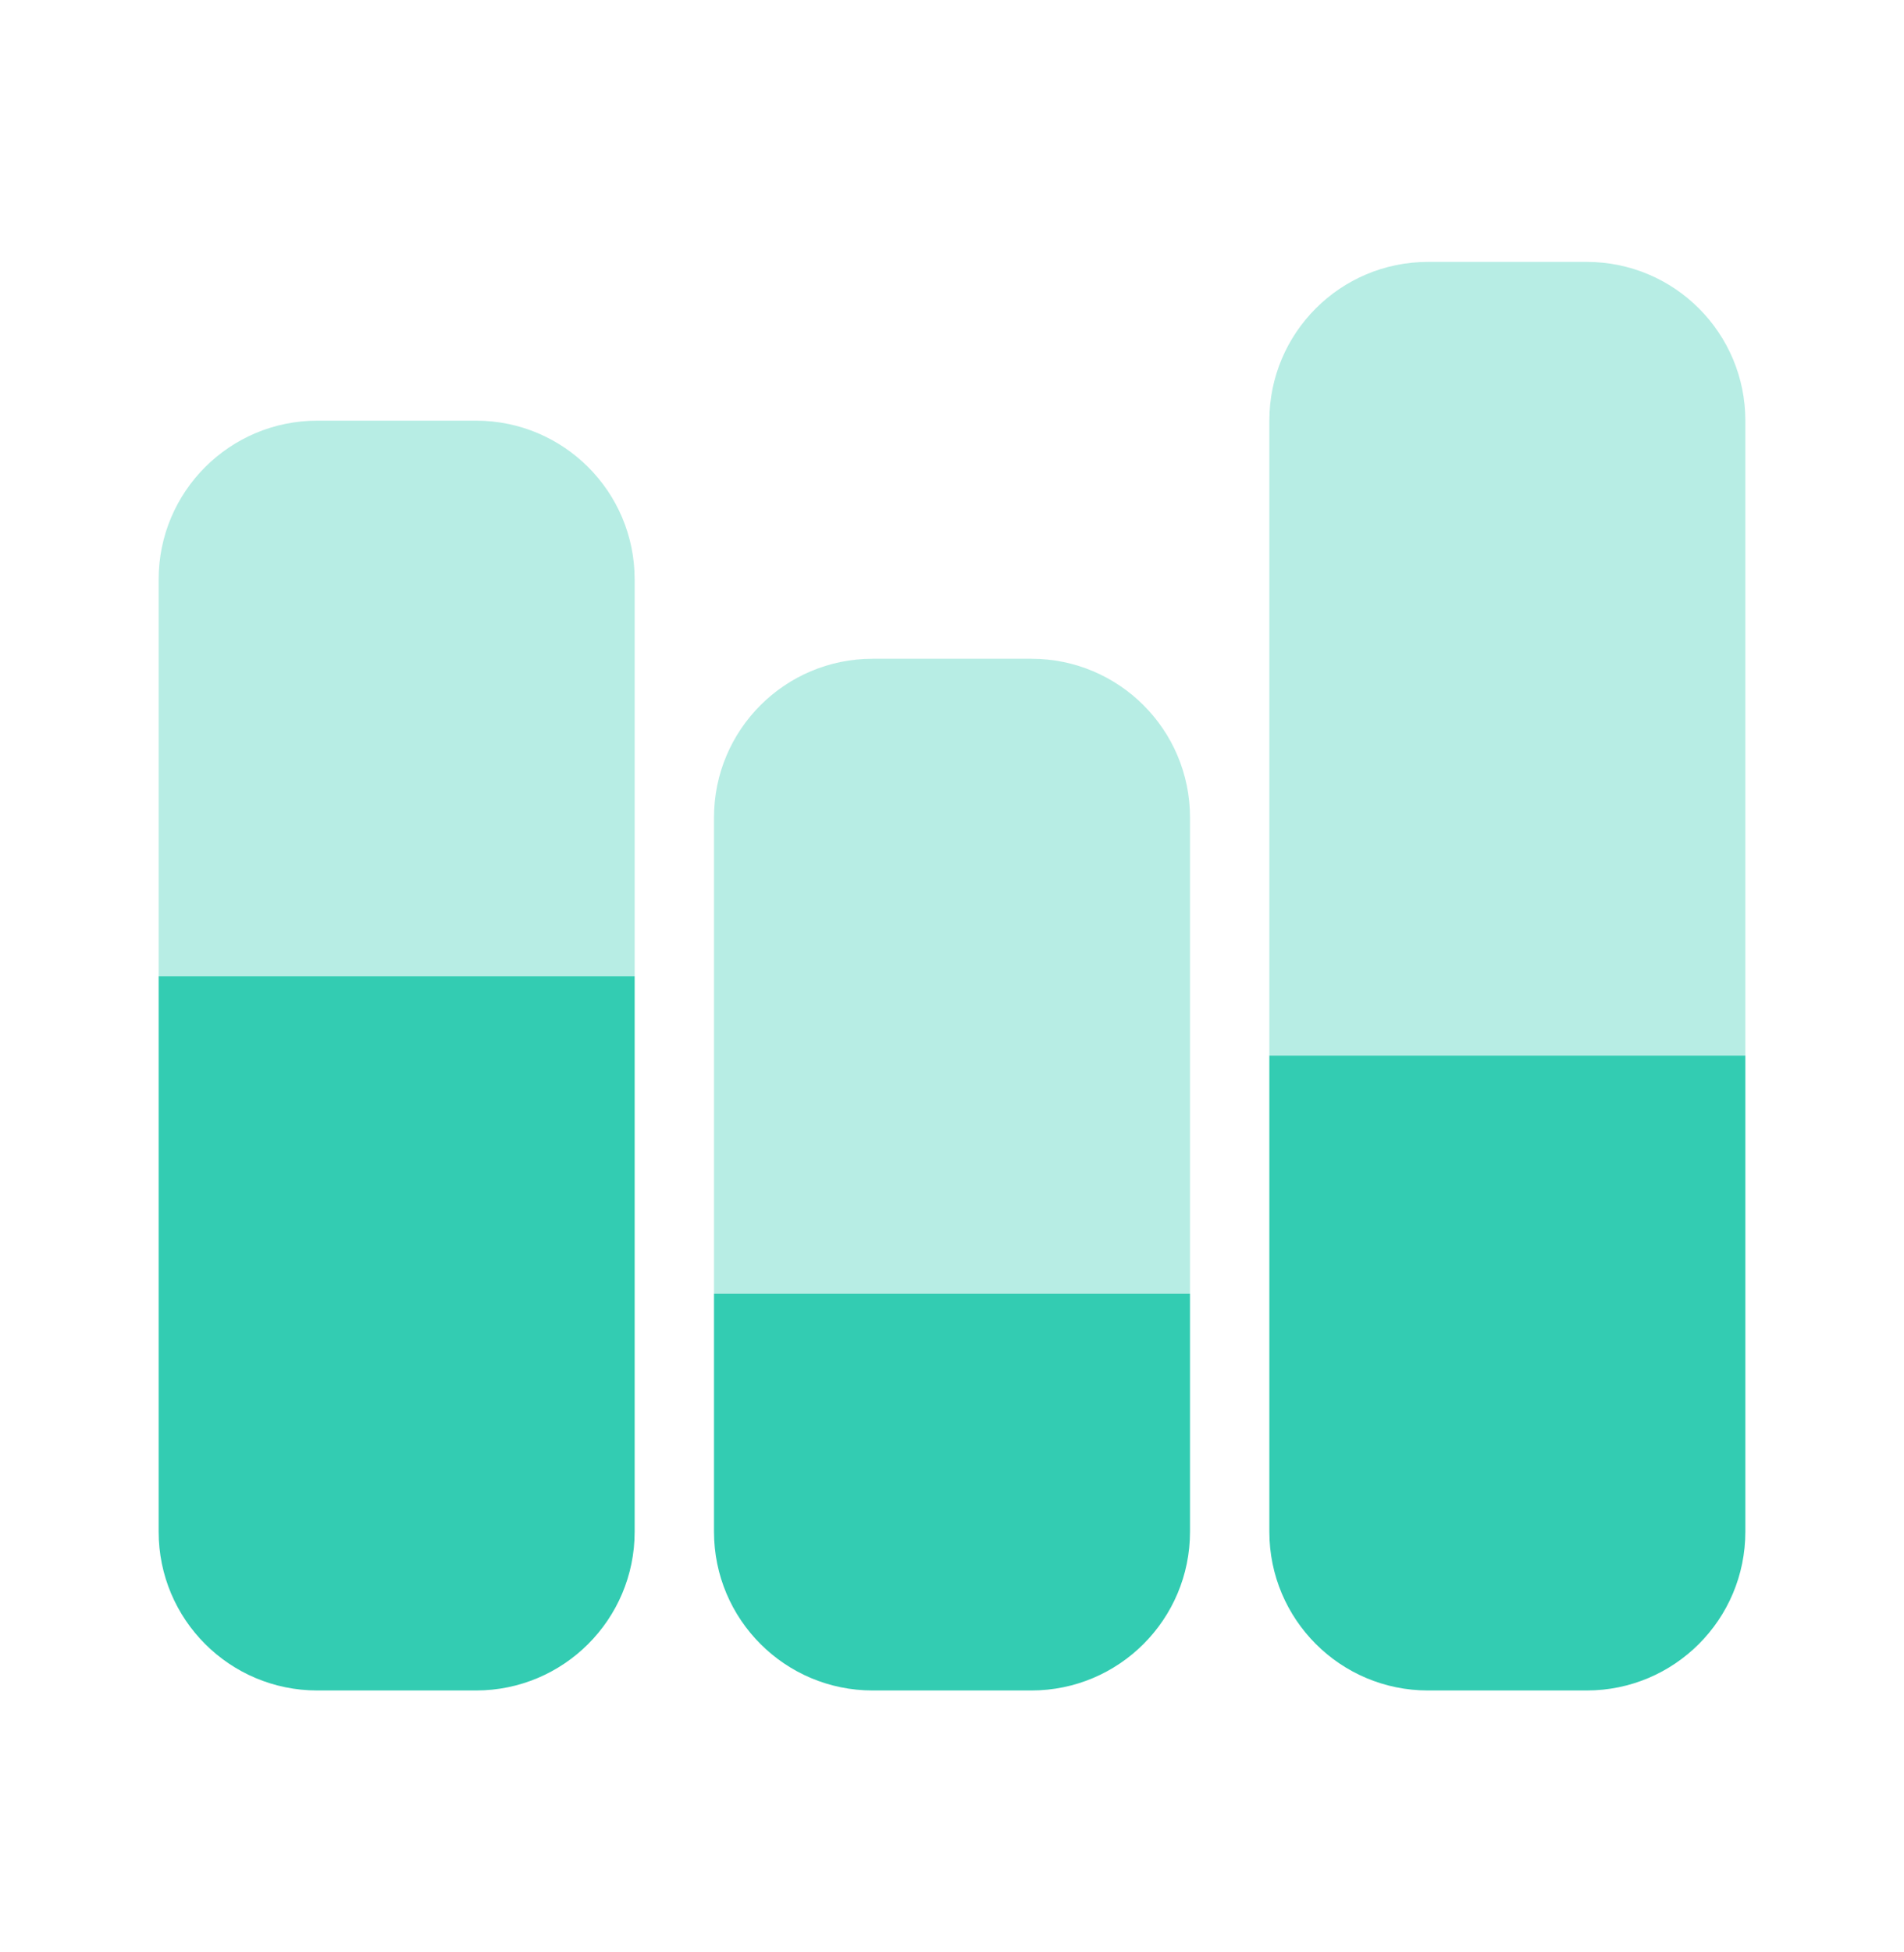
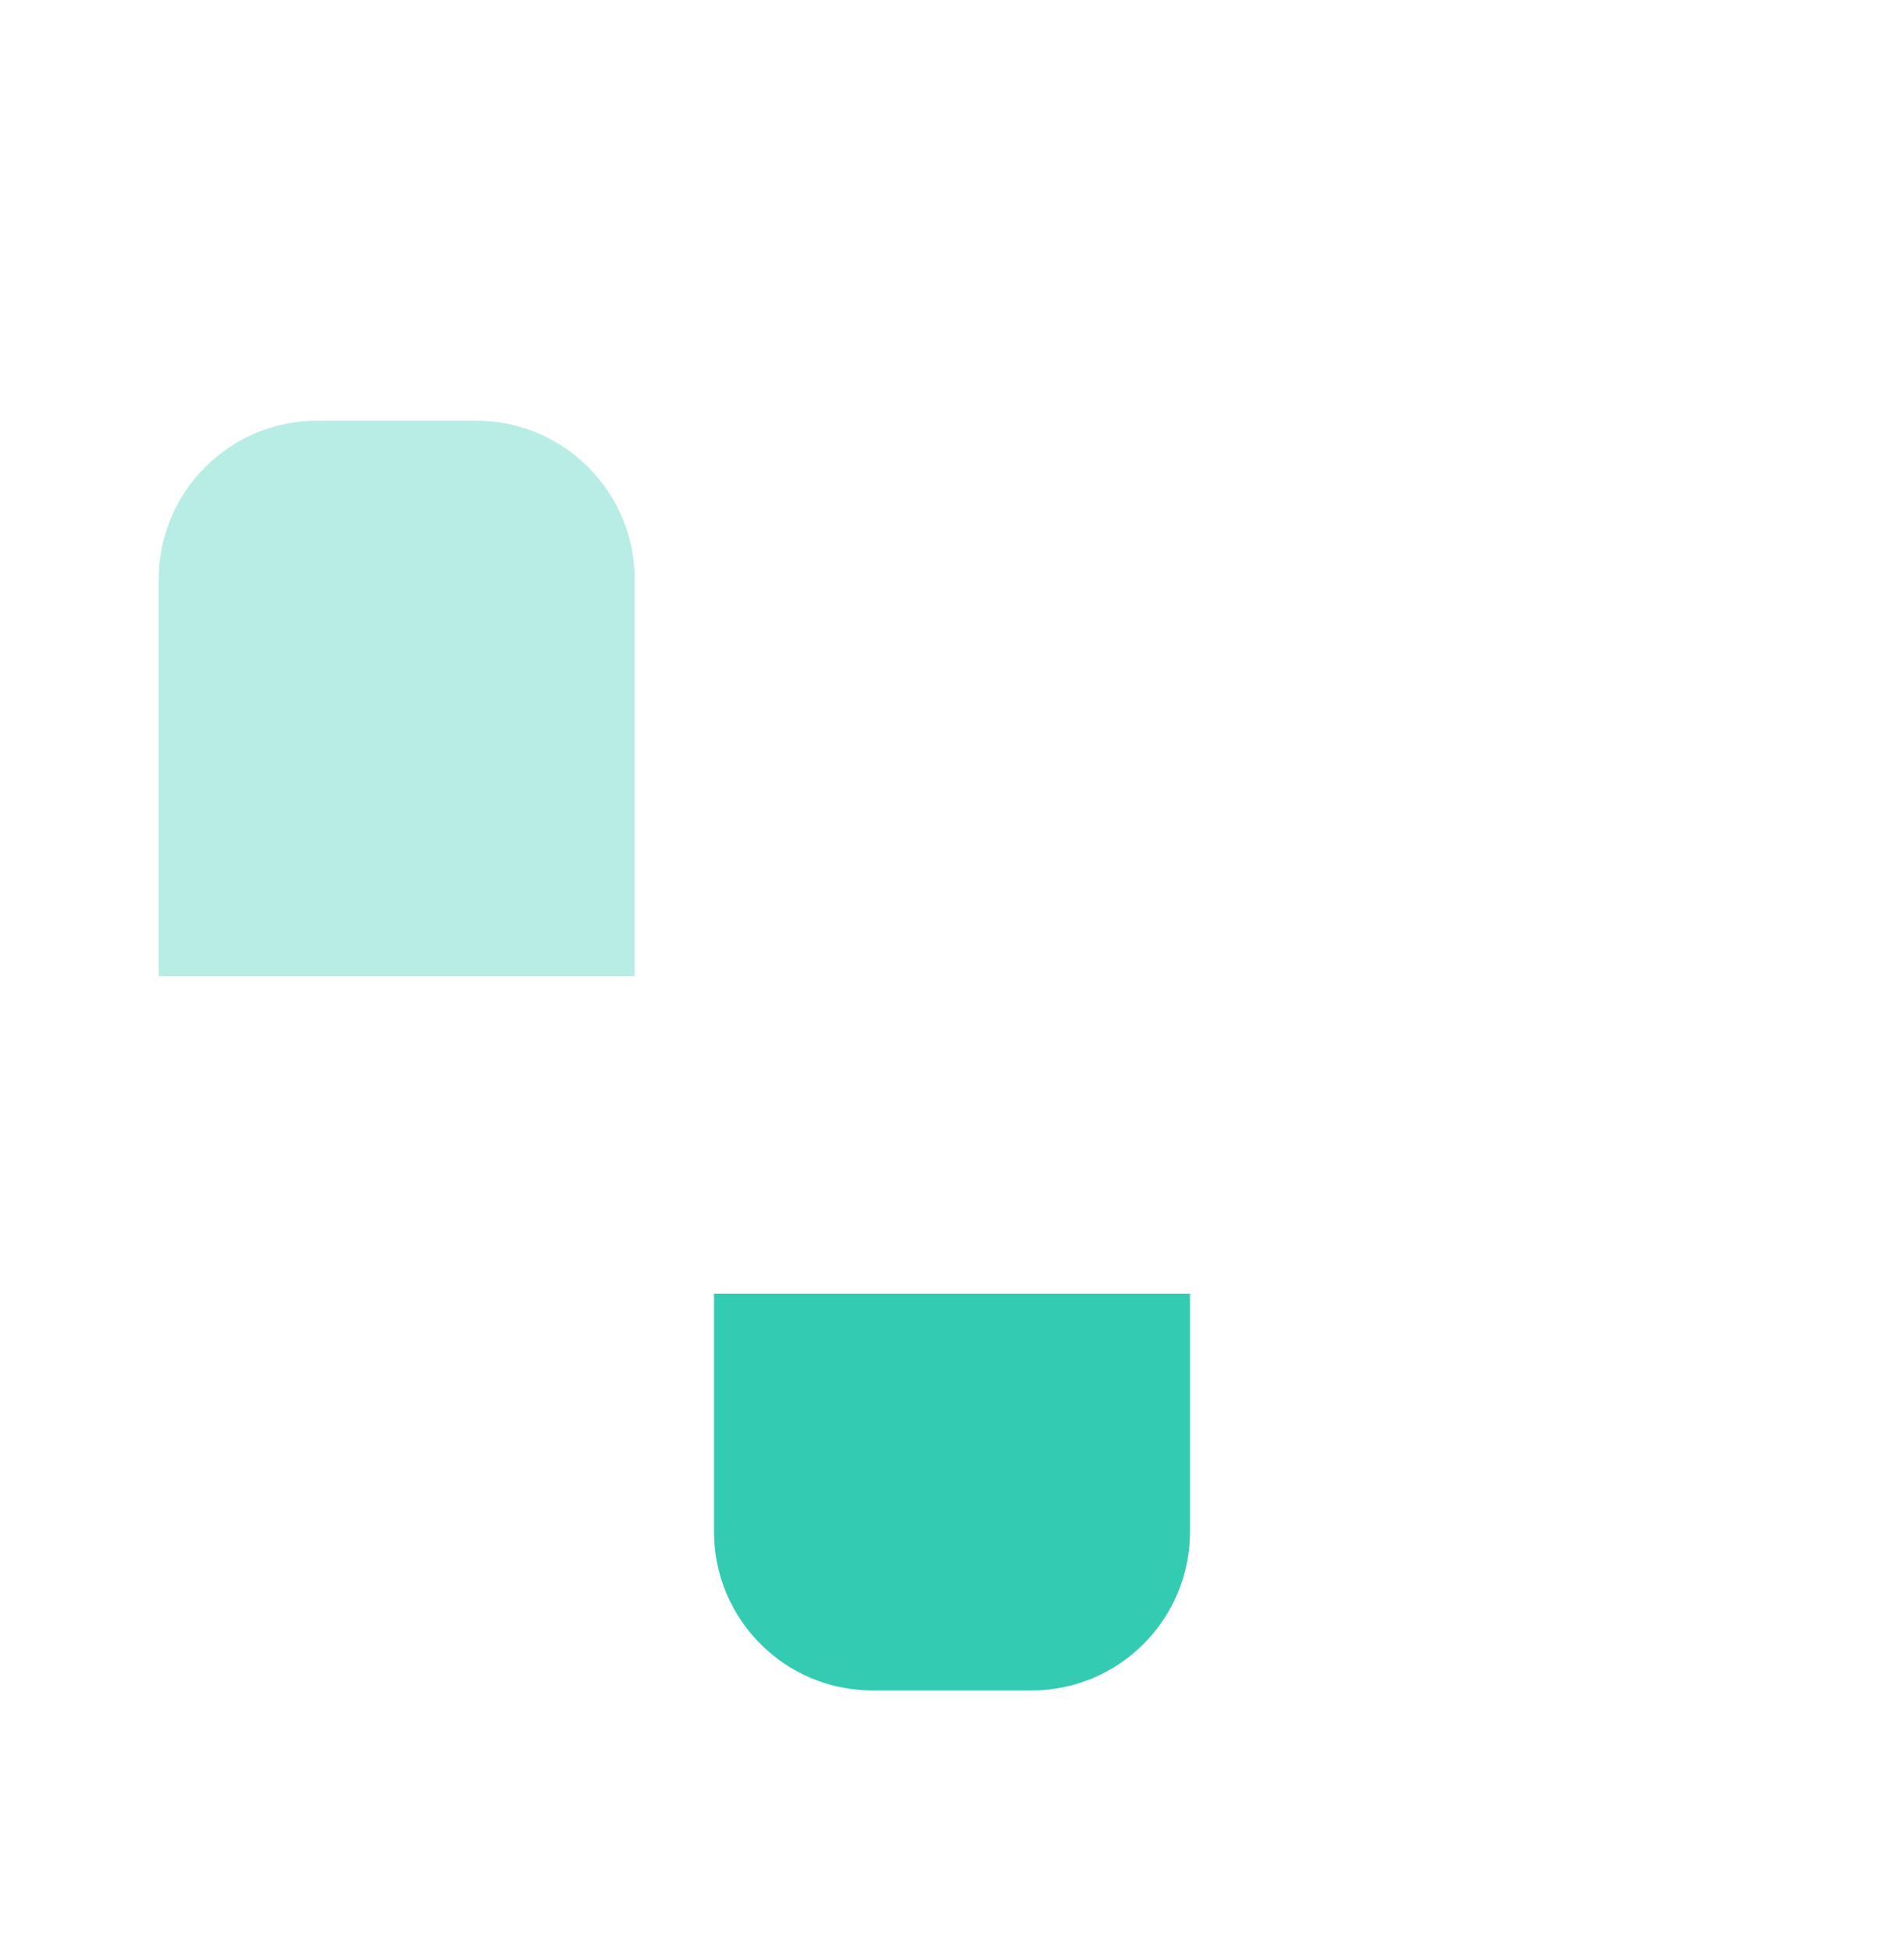
<svg xmlns="http://www.w3.org/2000/svg" width="40" height="41" viewBox="0 0 40 41" fill="none">
-   <path opacity="0.35" d="M36.667 22.167H26.667V8.833C26.667 6.992 28.159 5.5 30 5.5H33.334C35.175 5.5 36.667 6.992 36.667 8.833V22.167Z" fill="#33CCB2" />
-   <path d="M26.667 22.166H36.667V32.166C36.667 34.008 35.175 35.5 33.334 35.5H30C28.159 35.5 26.667 34.008 26.667 32.166V22.166Z" fill="#33CCB2" />
-   <path opacity="0.35" d="M25 27.167H15V17.167C15 15.325 16.492 13.834 18.333 13.834H21.667C23.508 13.834 25 15.325 25 17.167V27.167Z" fill="#33CCB2" />
  <path d="M15 27.166H25V32.166C25 34.008 23.508 35.5 21.667 35.5H18.333C16.492 35.5 15 34.008 15 32.166V27.166Z" fill="#33CCB2" />
  <path opacity="0.35" d="M13.333 20.5H3.333V12.167C3.333 10.325 4.825 8.834 6.666 8.834H10C11.841 8.834 13.333 10.325 13.333 12.167V20.5Z" fill="#33CCB2" />
-   <path d="M3.333 20.5H13.333V32.167C13.333 34.008 11.841 35.5 10 35.5H6.666C4.825 35.5 3.333 34.008 3.333 32.167V20.5Z" fill="#33CCB2" />
</svg>